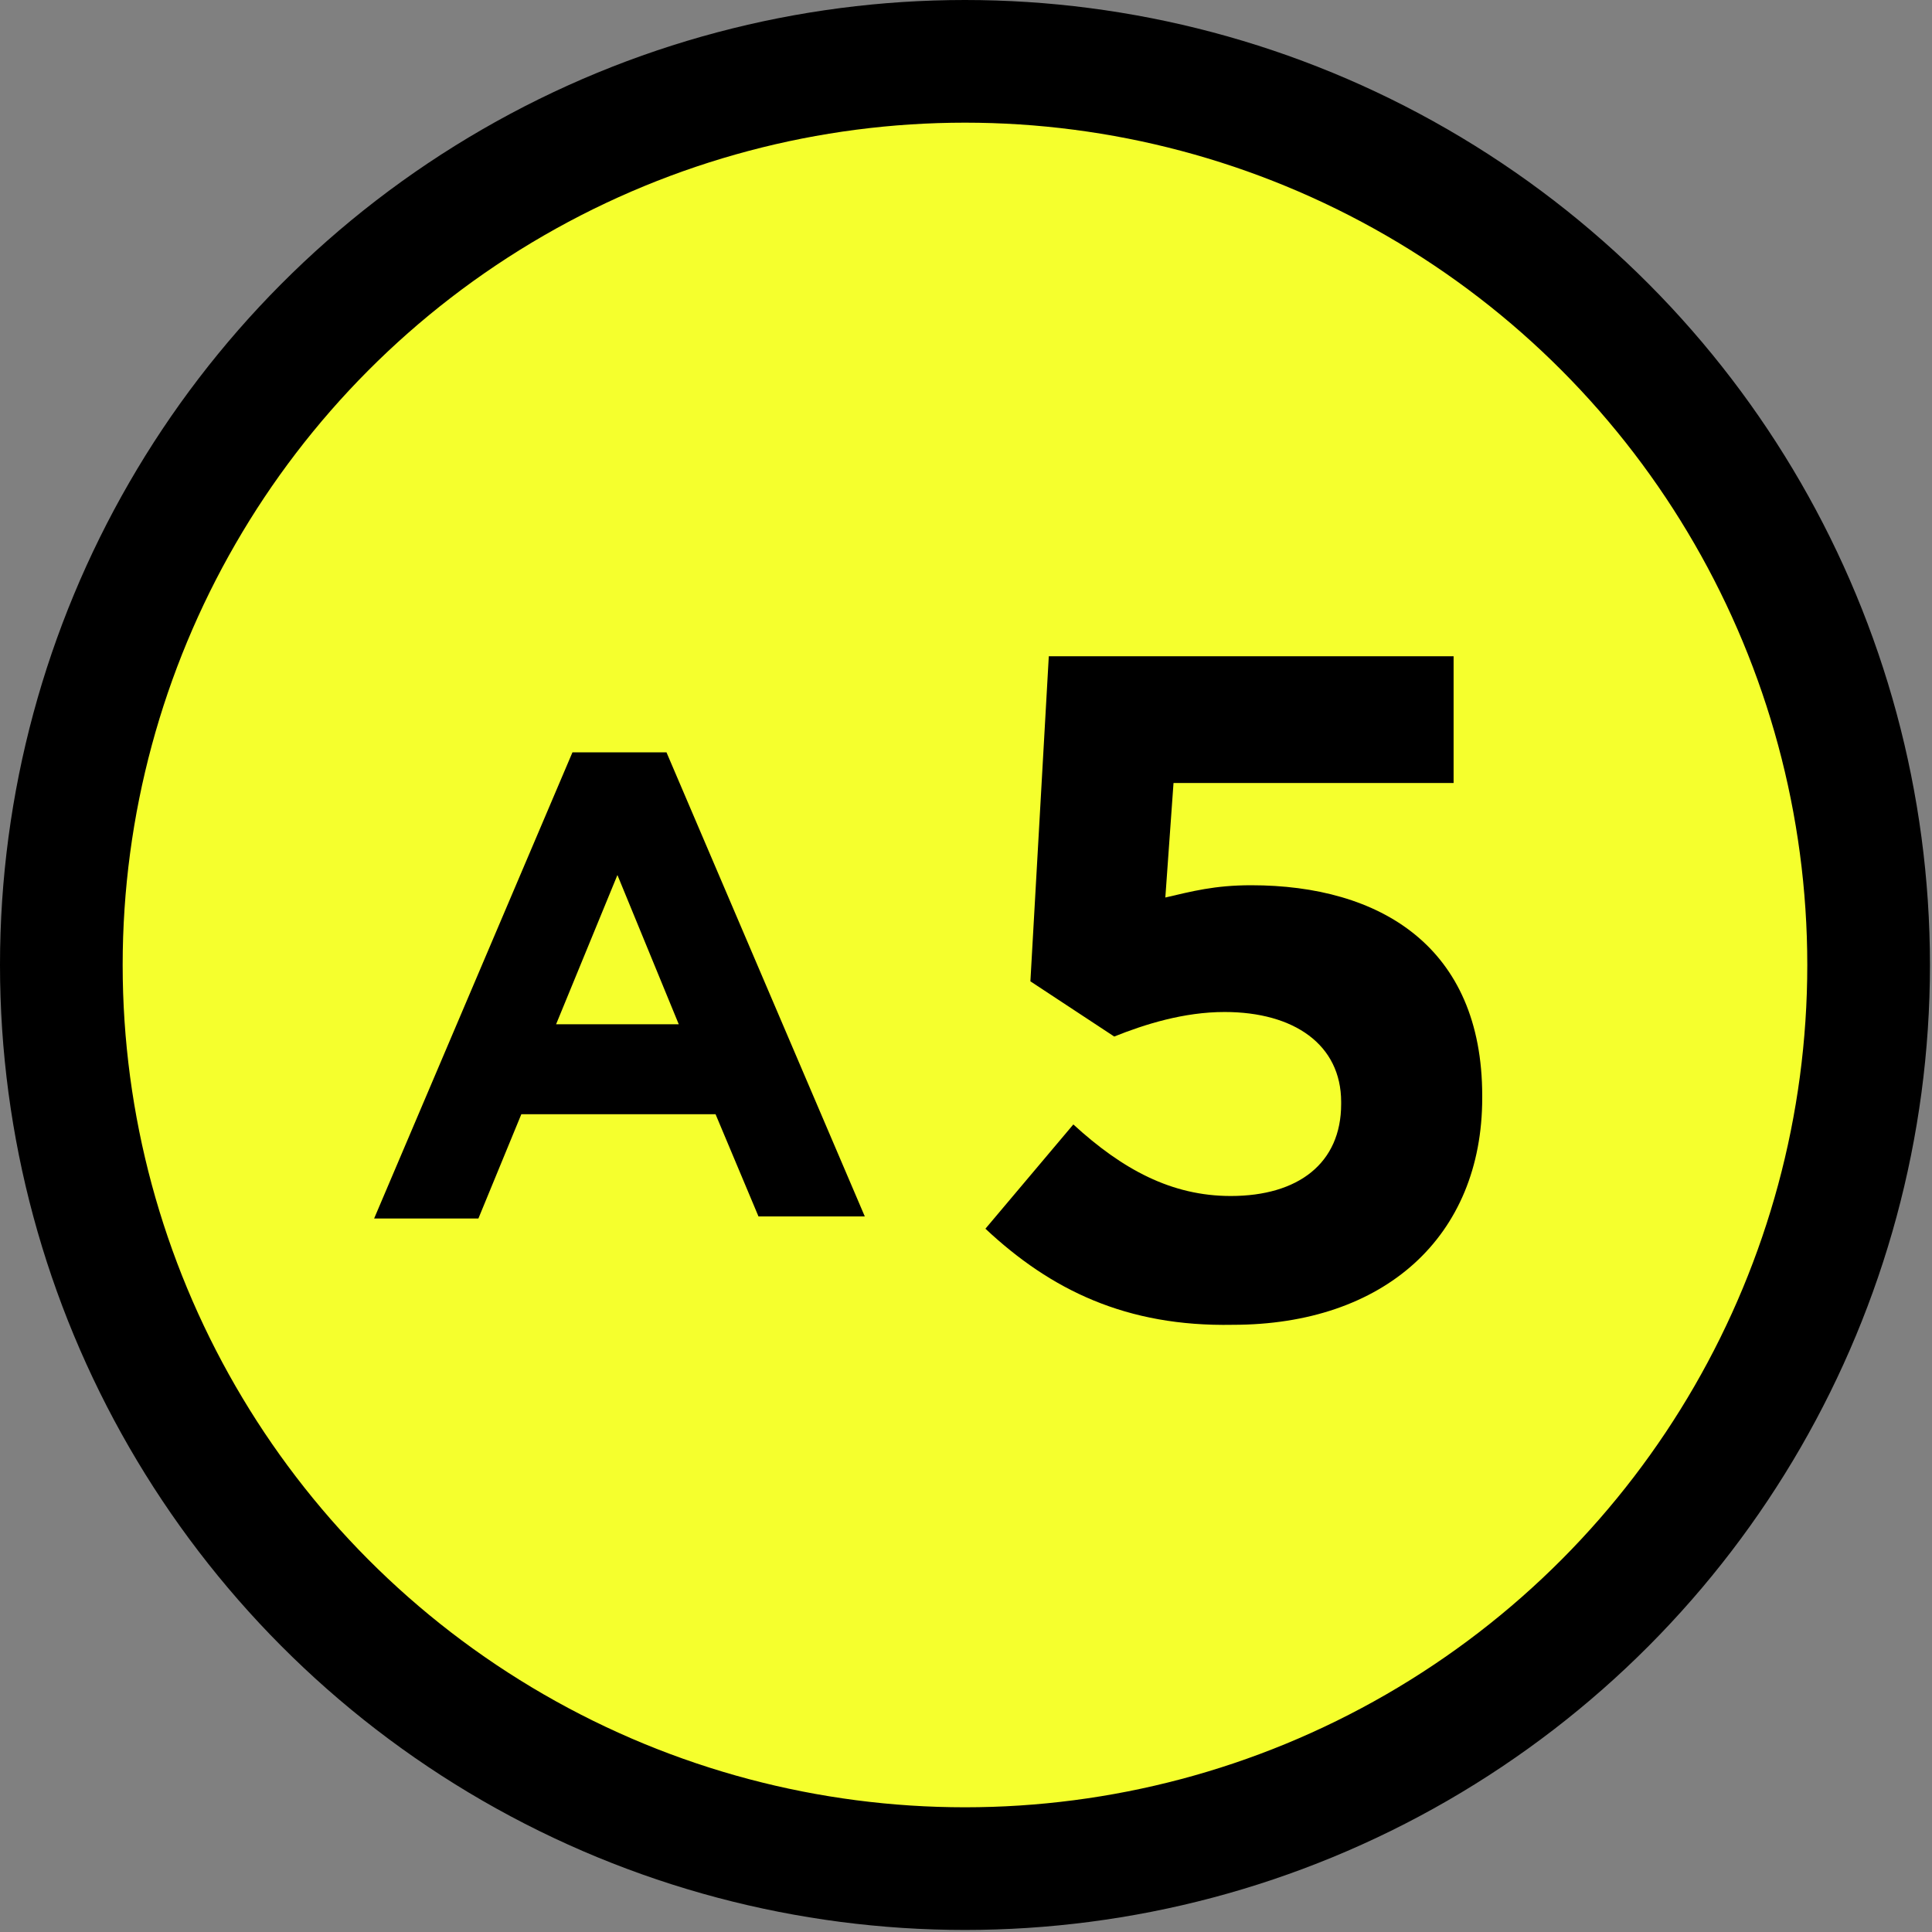
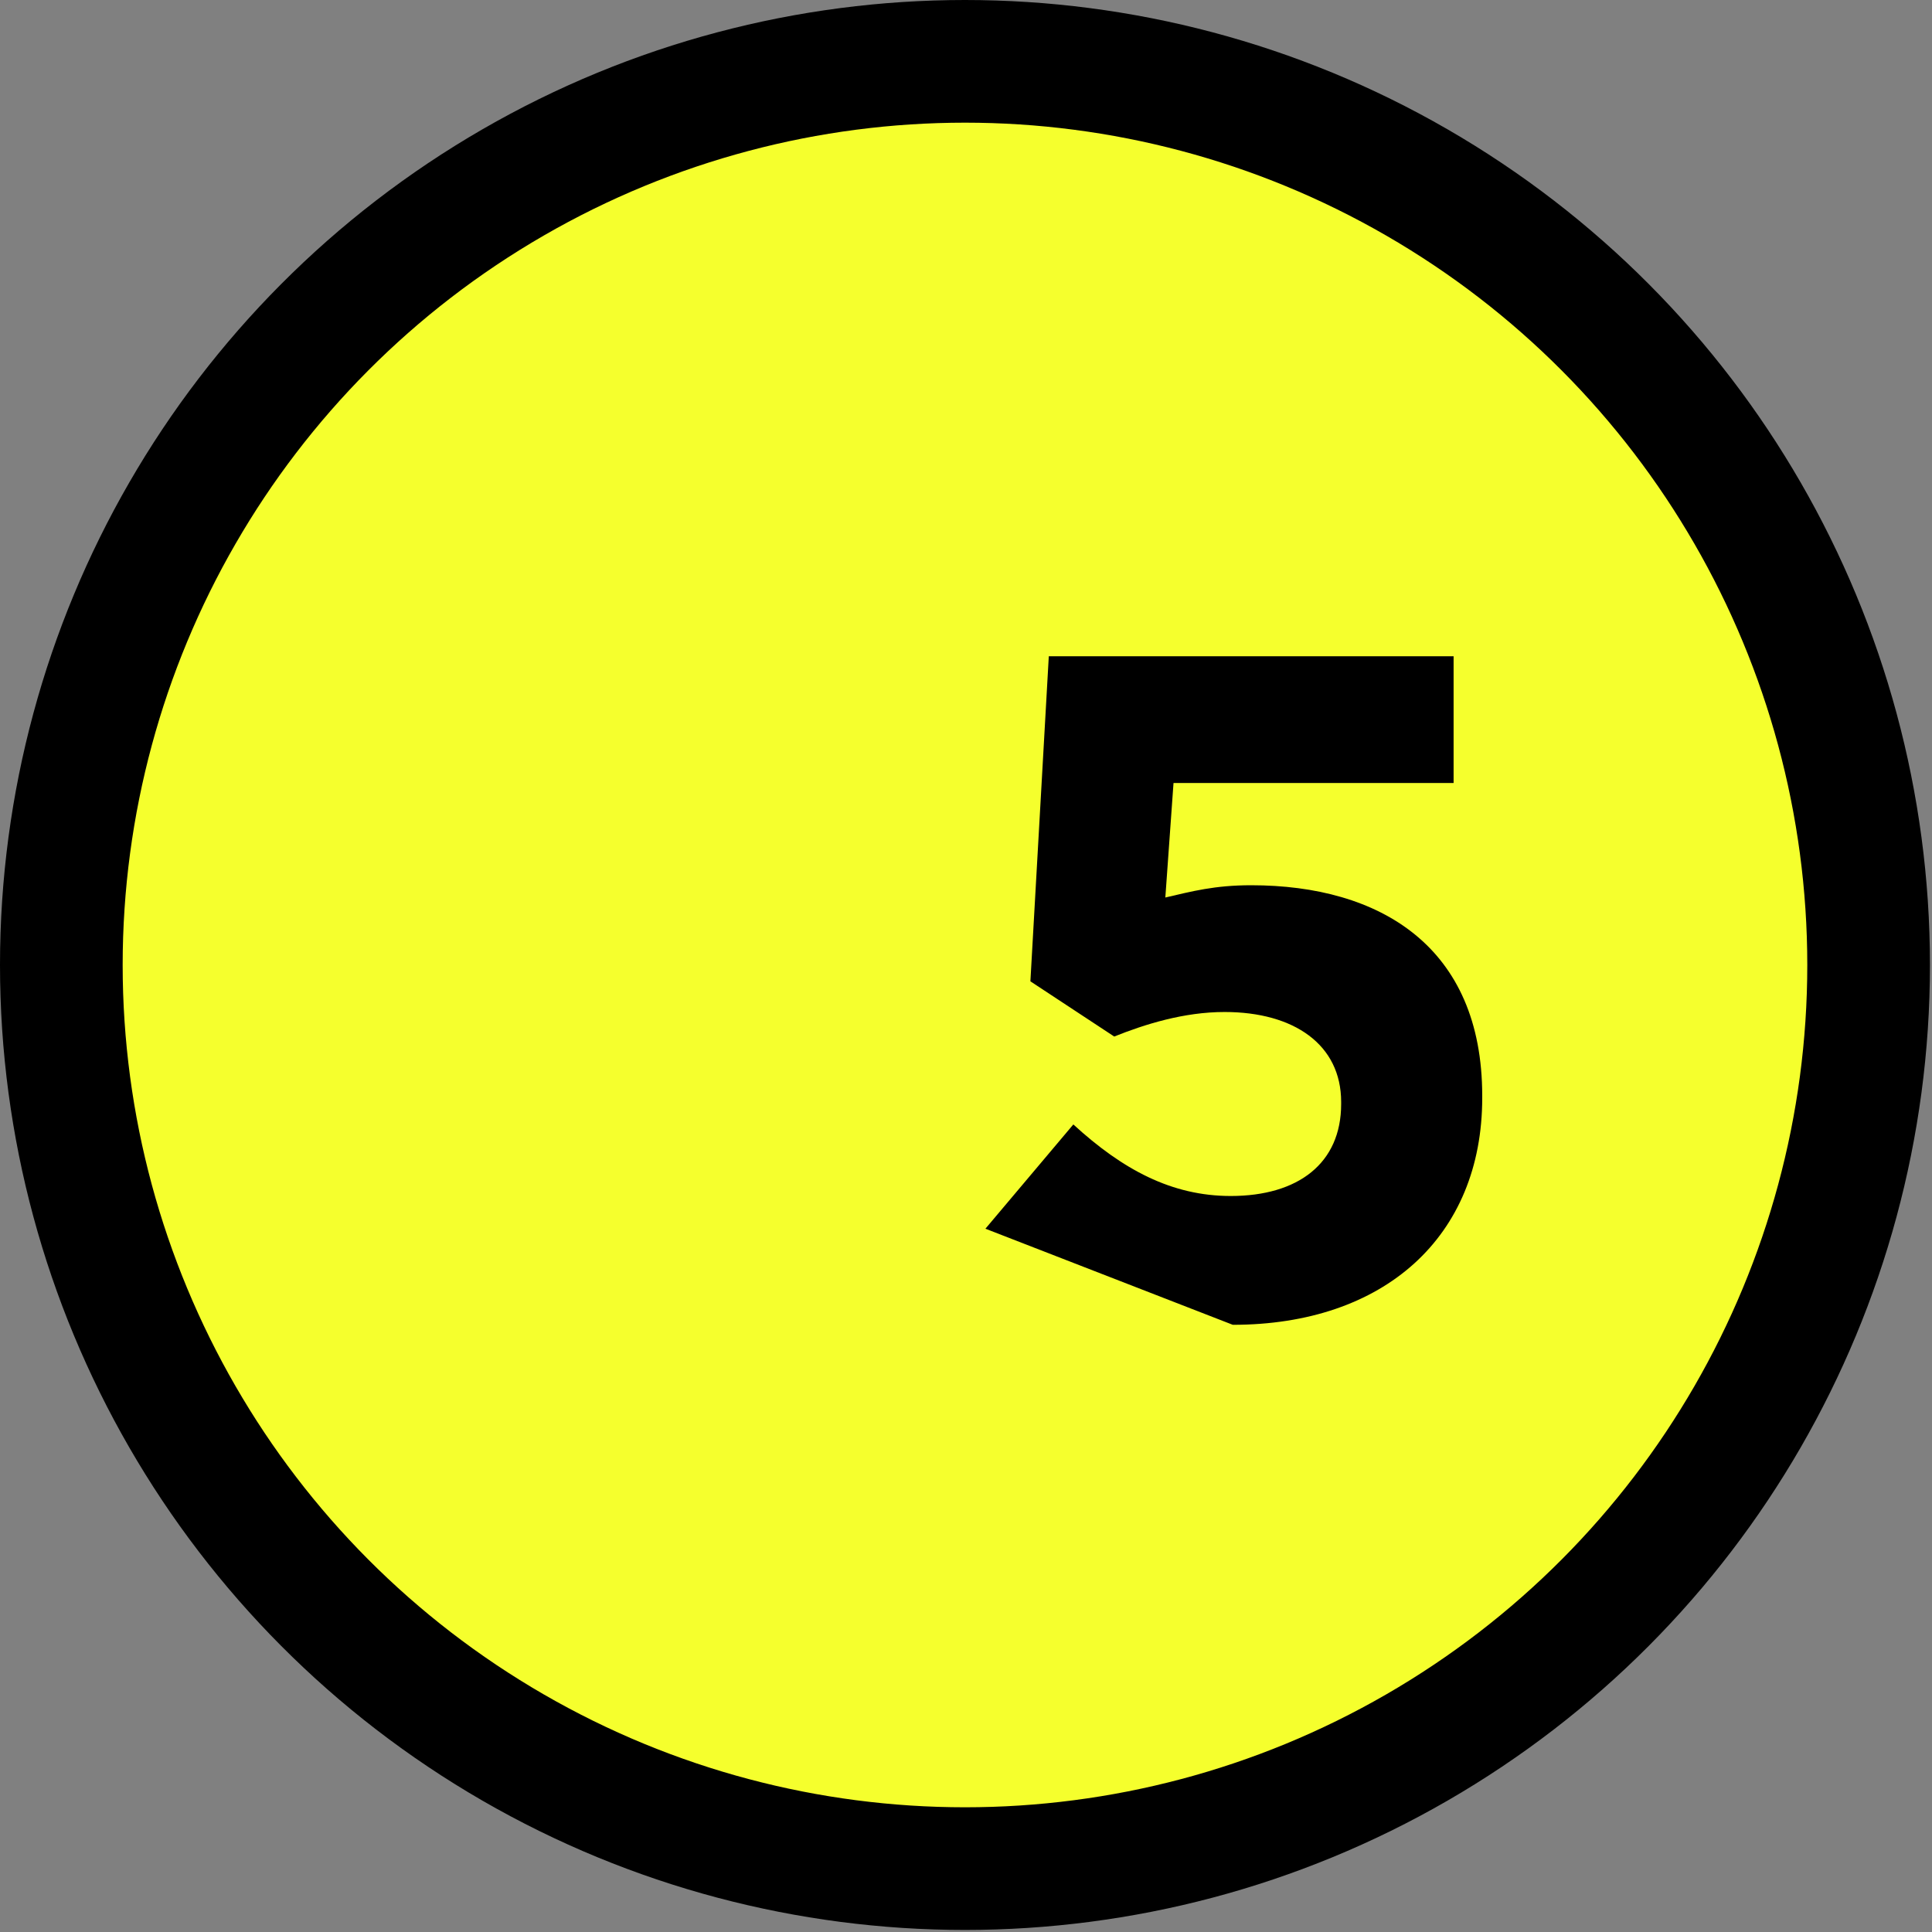
<svg xmlns="http://www.w3.org/2000/svg" version="1.1" id="レイヤー_1" x="0px" y="0px" width="94.5px" height="94.5px" viewBox="0 0 94.5 94.5" style="enable-background:new 0 0 94.5 94.5;" xml:space="preserve">
  <rect x="0" y="0" width="94.5" height="94.5" fill="#808080" stroke="none" />
  <g>
    <circle style="fill:#F5FF2D;stroke:#000000;stroke-width:6;stroke-miterlimit:10;" cx="47.2" cy="47.2" r="44.2" />
    <g>
      <g>
-         <path d="M28,36.8h4.6l9.7,22.7h-5.2L35,54.5h-9.5l-2.1,5.1h-5.1L28,36.8z M33.2,50.1l-3-7.3l-3,7.3H33.2z" />
-         <path d="M48.2,60.1l4.3-5.1c2.4,2.2,4.8,3.5,7.7,3.5c3.3,0,5.4-1.6,5.4-4.5v-0.1c0-2.8-2.3-4.4-5.7-4.4c-2,0-3.9,0.6-5.4,1.2     L50.4,48l0.9-15.9h19.8v6.2H57.4L57,43.9c1.3-0.3,2.4-0.6,4.2-0.6c6.3,0,11.3,3,11.3,10.3v0.1c0,6.8-4.8,11.1-12.2,11.1     C55.1,64.9,51.4,63.1,48.2,60.1z" />
+         <path d="M48.2,60.1l4.3-5.1c2.4,2.2,4.8,3.5,7.7,3.5c3.3,0,5.4-1.6,5.4-4.5v-0.1c0-2.8-2.3-4.4-5.7-4.4c-2,0-3.9,0.6-5.4,1.2     L50.4,48l0.9-15.9h19.8v6.2H57.4L57,43.9c1.3-0.3,2.4-0.6,4.2-0.6c6.3,0,11.3,3,11.3,10.3v0.1c0,6.8-4.8,11.1-12.2,11.1     z" />
      </g>
    </g>
  </g>
</svg>